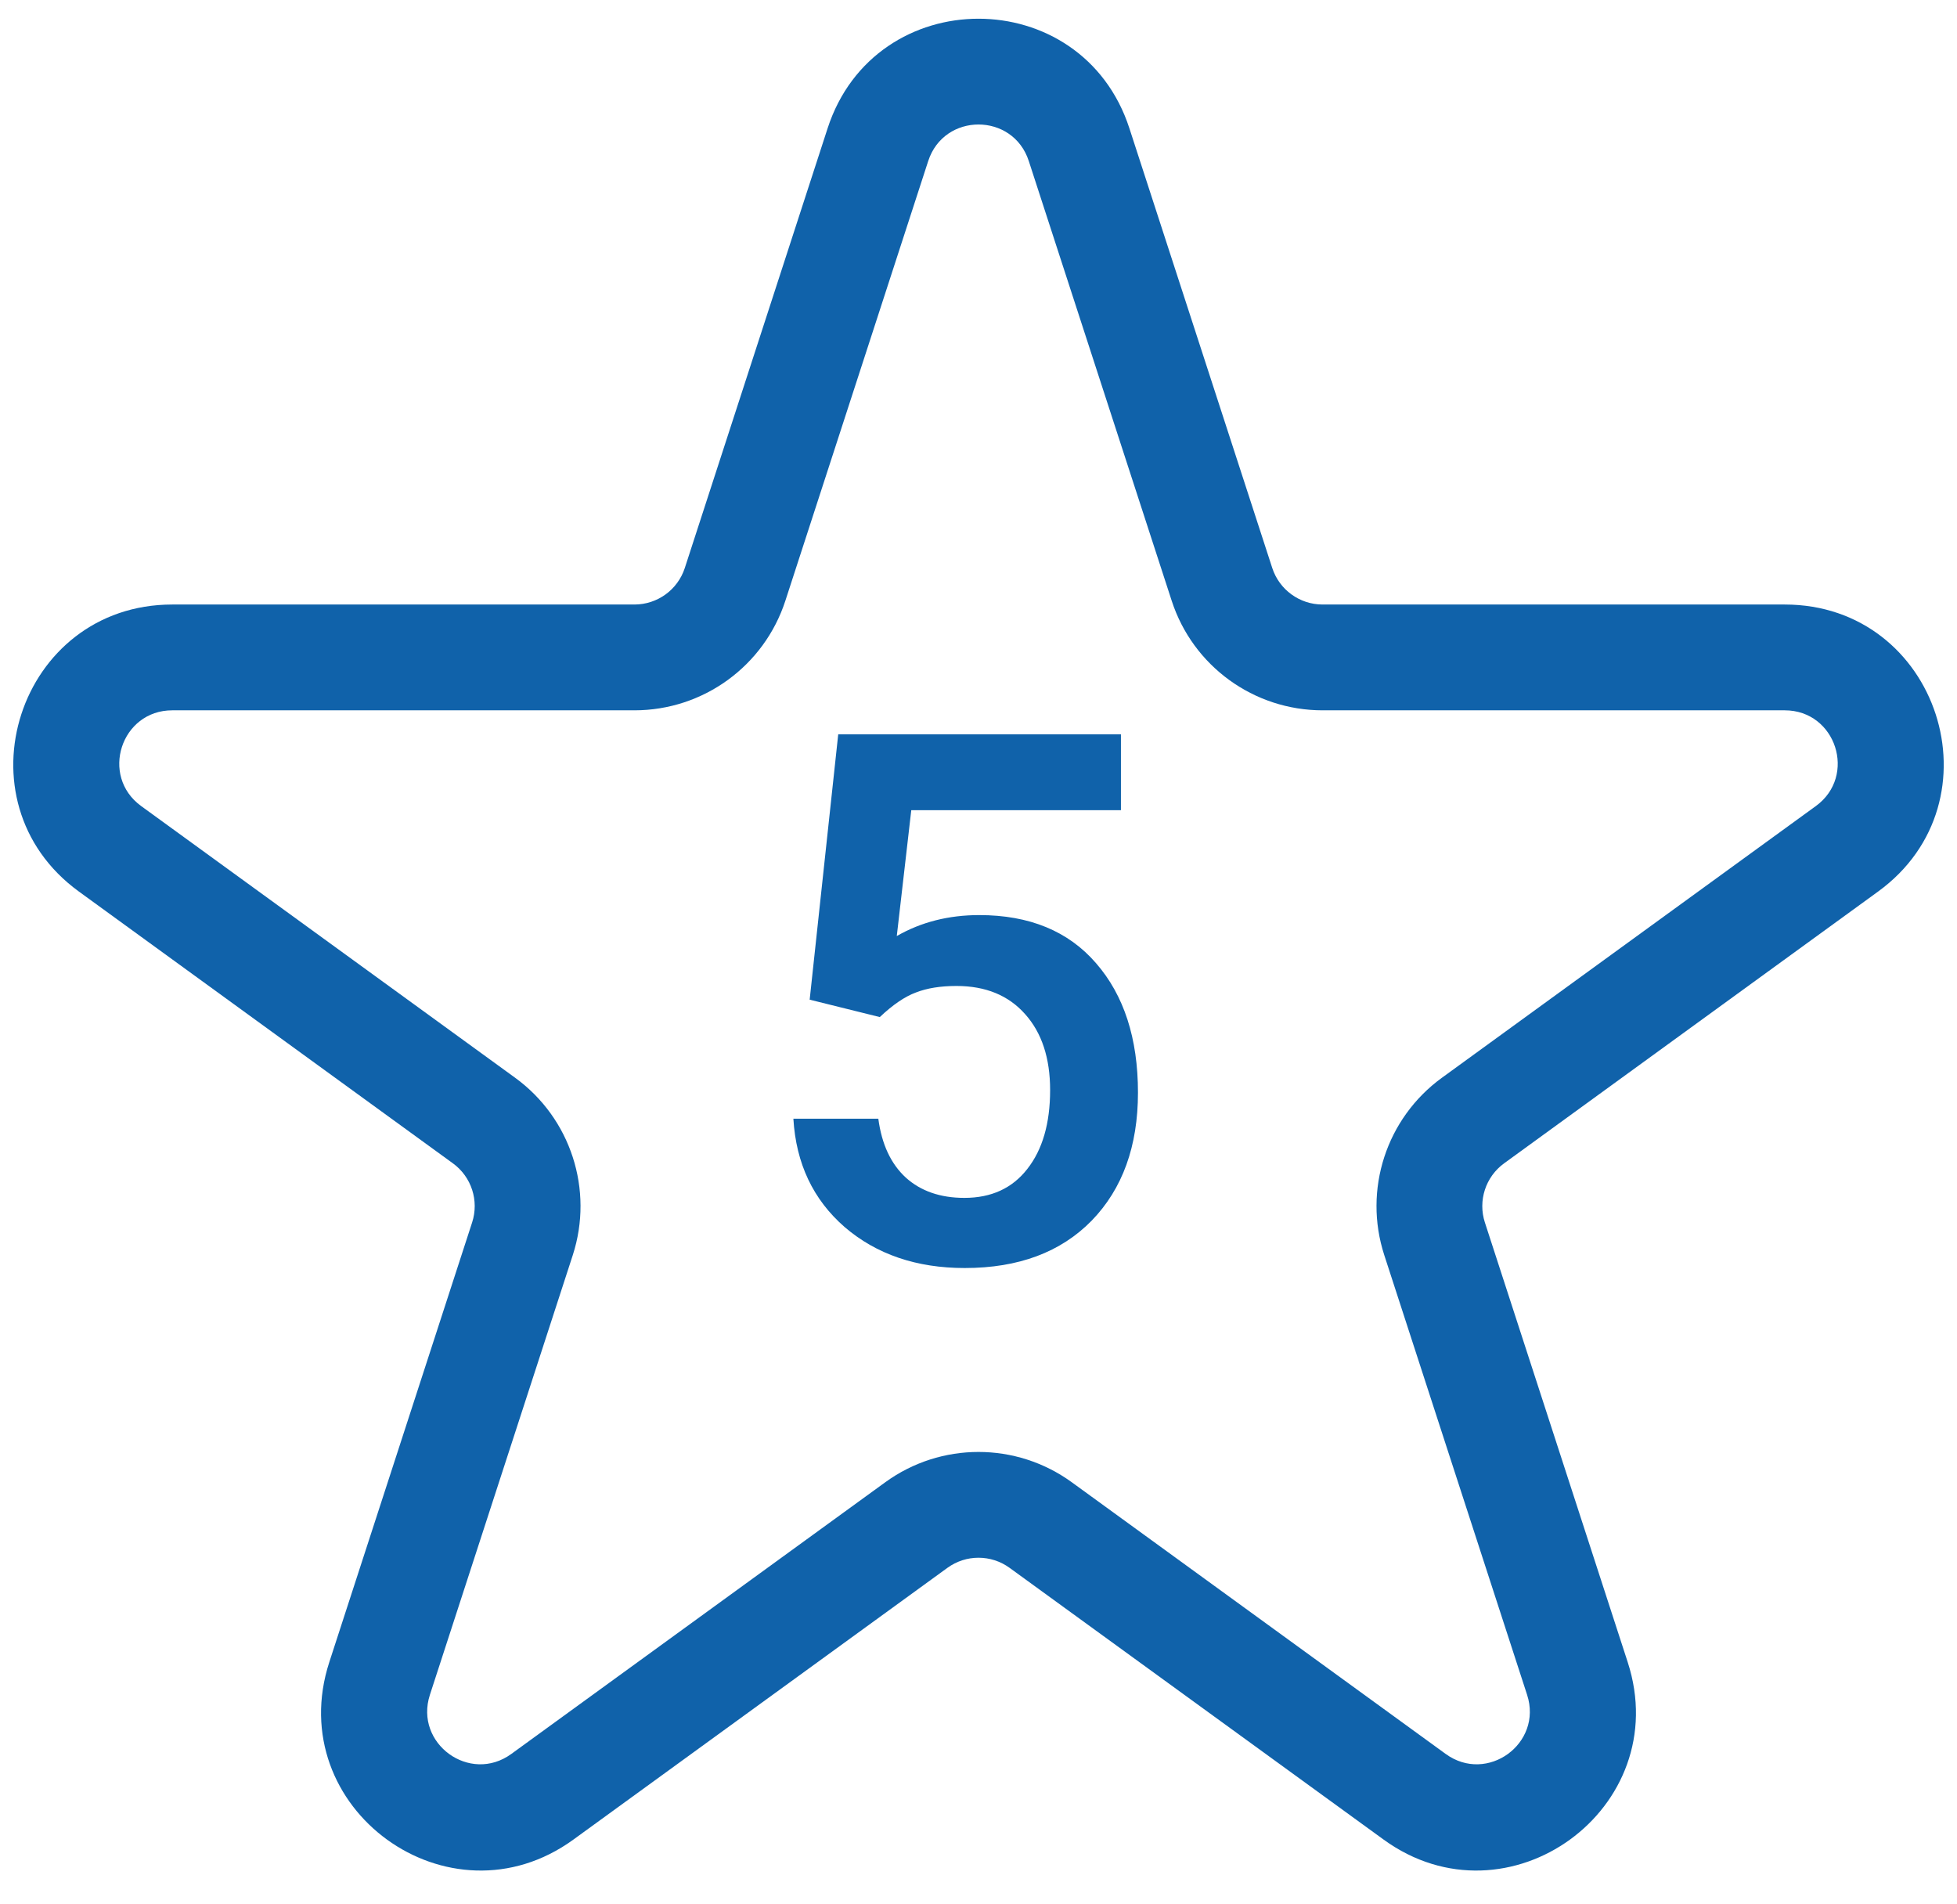
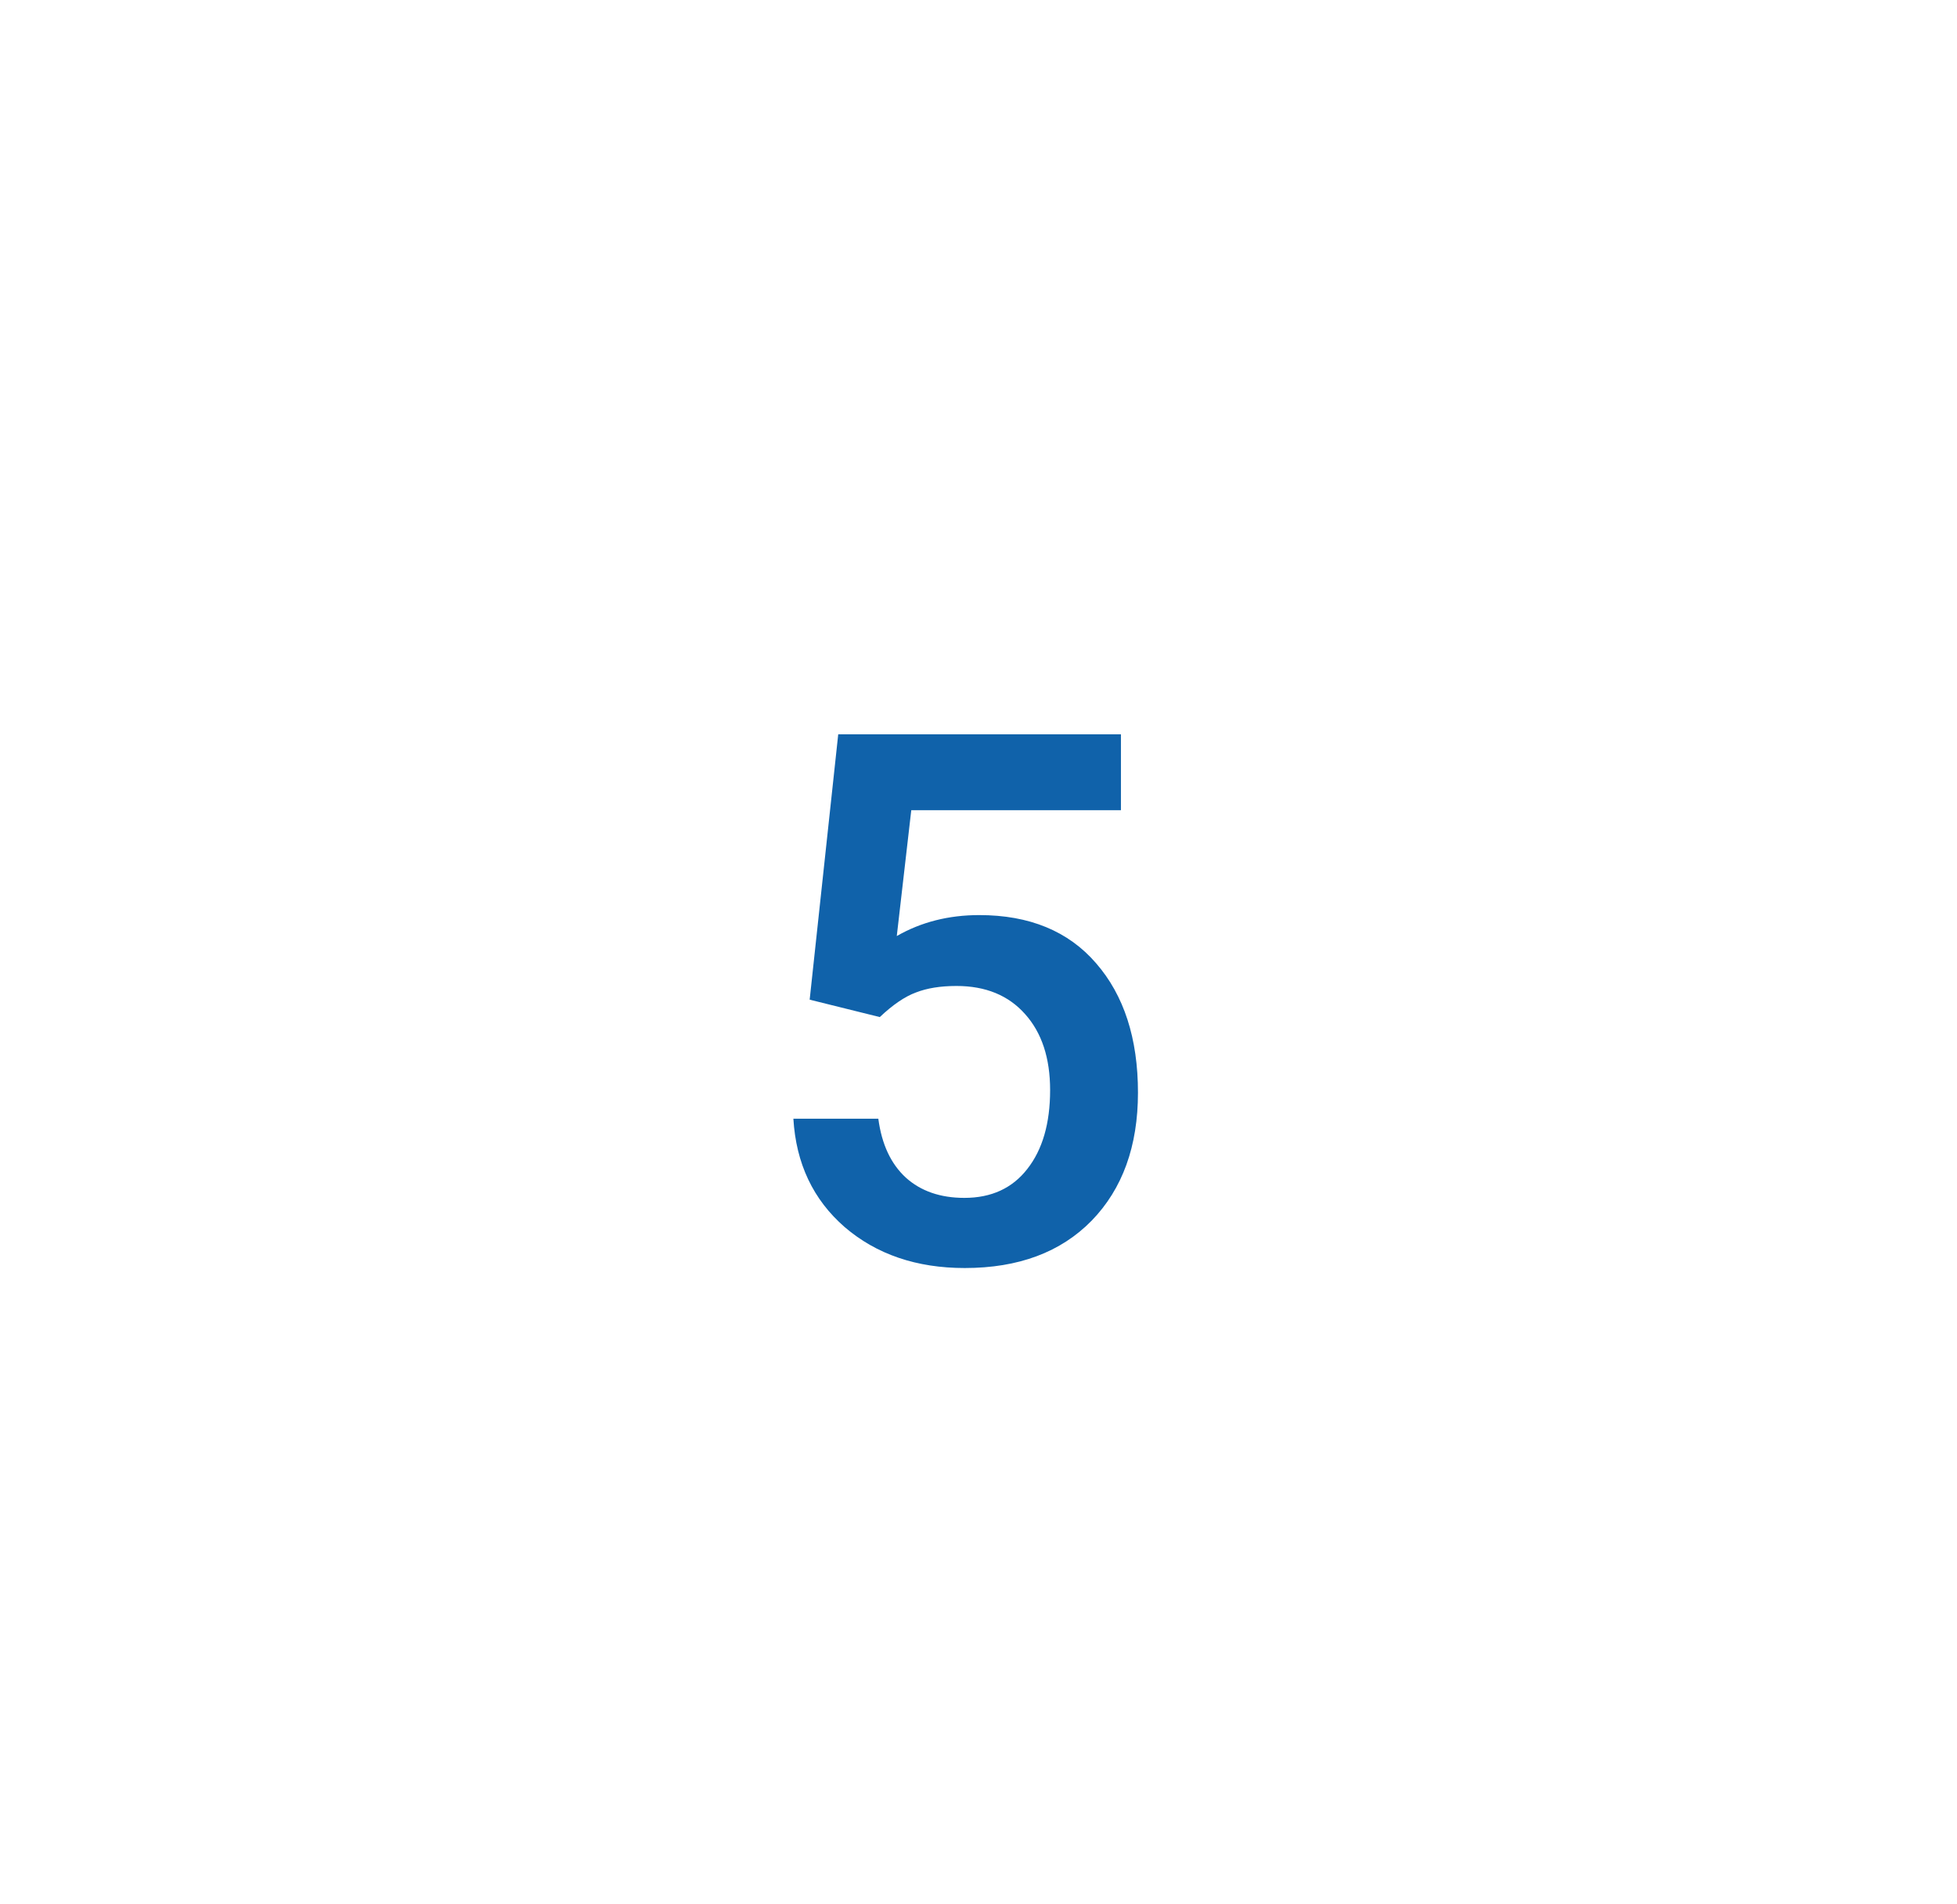
<svg xmlns="http://www.w3.org/2000/svg" width="37" height="36" viewBox="0 0 37 36" fill="none">
-   <path fill-rule="evenodd" clip-rule="evenodd" d="M15.647 2.426C16.545 -0.337 20.455 -0.337 21.353 2.426L24.054 10.738C24.188 11.149 24.572 11.428 25.005 11.428H33.743C36.65 11.428 37.858 15.147 35.507 16.855L28.437 21.992C28.087 22.247 27.94 22.698 28.074 23.11L30.774 31.421C31.672 34.185 28.509 36.483 26.158 34.775L19.088 29.639C18.737 29.384 18.263 29.384 17.912 29.639L10.842 34.775C8.491 36.483 5.328 34.185 6.226 31.421L8.926 23.11C9.06 22.698 8.914 22.247 8.563 21.992L1.493 16.855C-0.858 15.147 0.351 11.428 3.257 11.428H11.995C12.429 11.428 12.813 11.149 12.947 10.738L15.647 2.426ZM19.451 3.045C19.152 2.123 17.848 2.123 17.549 3.045L14.849 11.355C14.447 12.592 13.295 13.428 11.995 13.428H3.257C2.288 13.428 1.885 14.668 2.669 15.238L9.739 20.374C10.79 21.138 11.23 22.492 10.829 23.728L8.128 32.039C7.829 32.961 8.883 33.727 9.667 33.157L16.737 28.021C17.788 27.257 19.212 27.257 20.264 28.021L27.333 33.157C28.117 33.727 29.172 32.961 28.872 32.039L26.172 23.728C25.77 22.492 26.21 21.138 27.262 20.374L34.331 15.238C35.115 14.668 34.712 13.428 33.743 13.428H25.005C23.705 13.428 22.553 12.592 22.152 11.355L19.451 3.045Z" fill="#1062AA" />
  <path d="M15.308 18.898L15.848 13.881H21.193V15.316H17.229L16.955 17.695C17.415 17.431 17.935 17.299 18.514 17.299C19.462 17.299 20.198 17.602 20.722 18.208C21.25 18.814 21.515 19.63 21.515 20.655C21.515 21.667 21.223 22.474 20.64 23.075C20.056 23.672 19.256 23.971 18.24 23.971C17.329 23.971 16.572 23.713 15.971 23.198C15.374 22.679 15.05 21.995 15 21.148H16.606C16.67 21.631 16.843 22.002 17.126 22.262C17.409 22.517 17.778 22.645 18.233 22.645C18.744 22.645 19.14 22.462 19.423 22.098C19.71 21.733 19.854 21.236 19.854 20.607C19.854 20.001 19.696 19.523 19.382 19.172C19.067 18.816 18.634 18.639 18.083 18.639C17.782 18.639 17.527 18.68 17.317 18.762C17.108 18.839 16.88 18.994 16.634 19.227L15.308 18.898Z" fill="#1062AA" />
</svg>